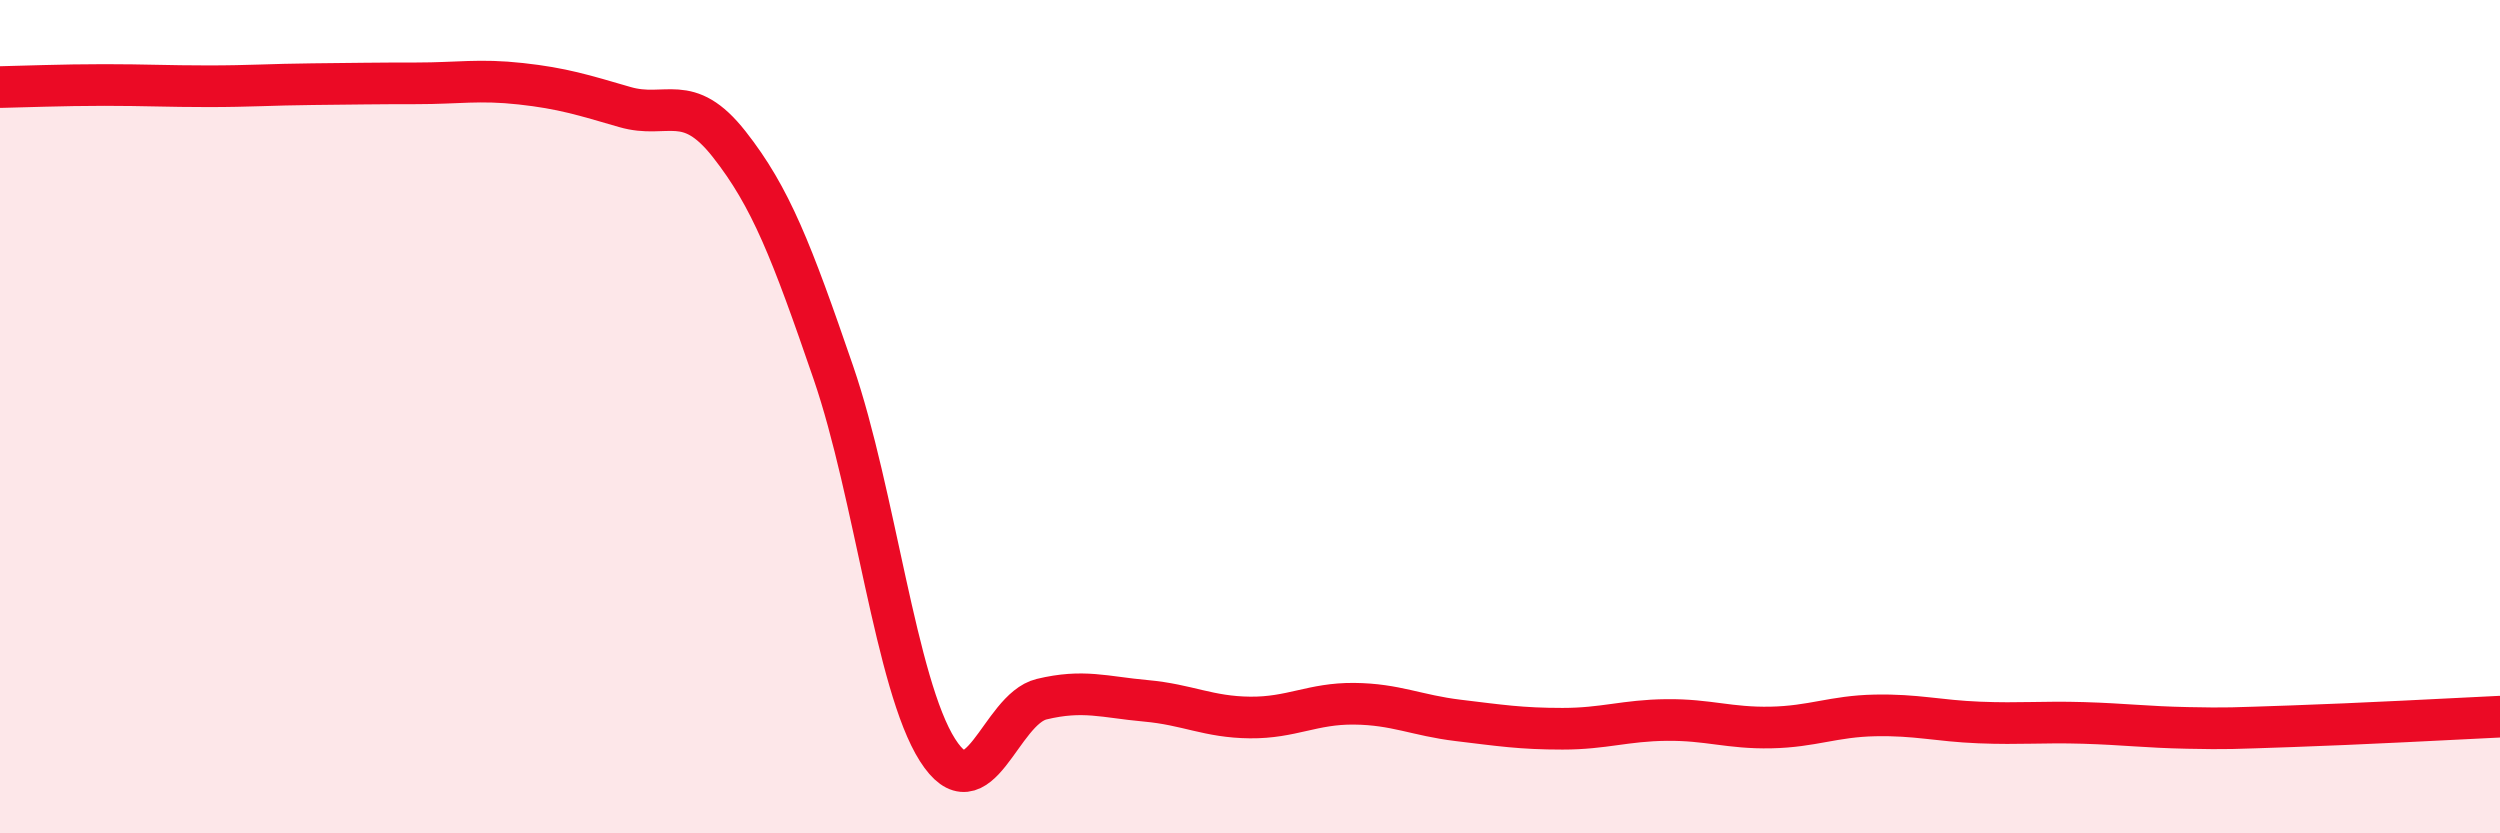
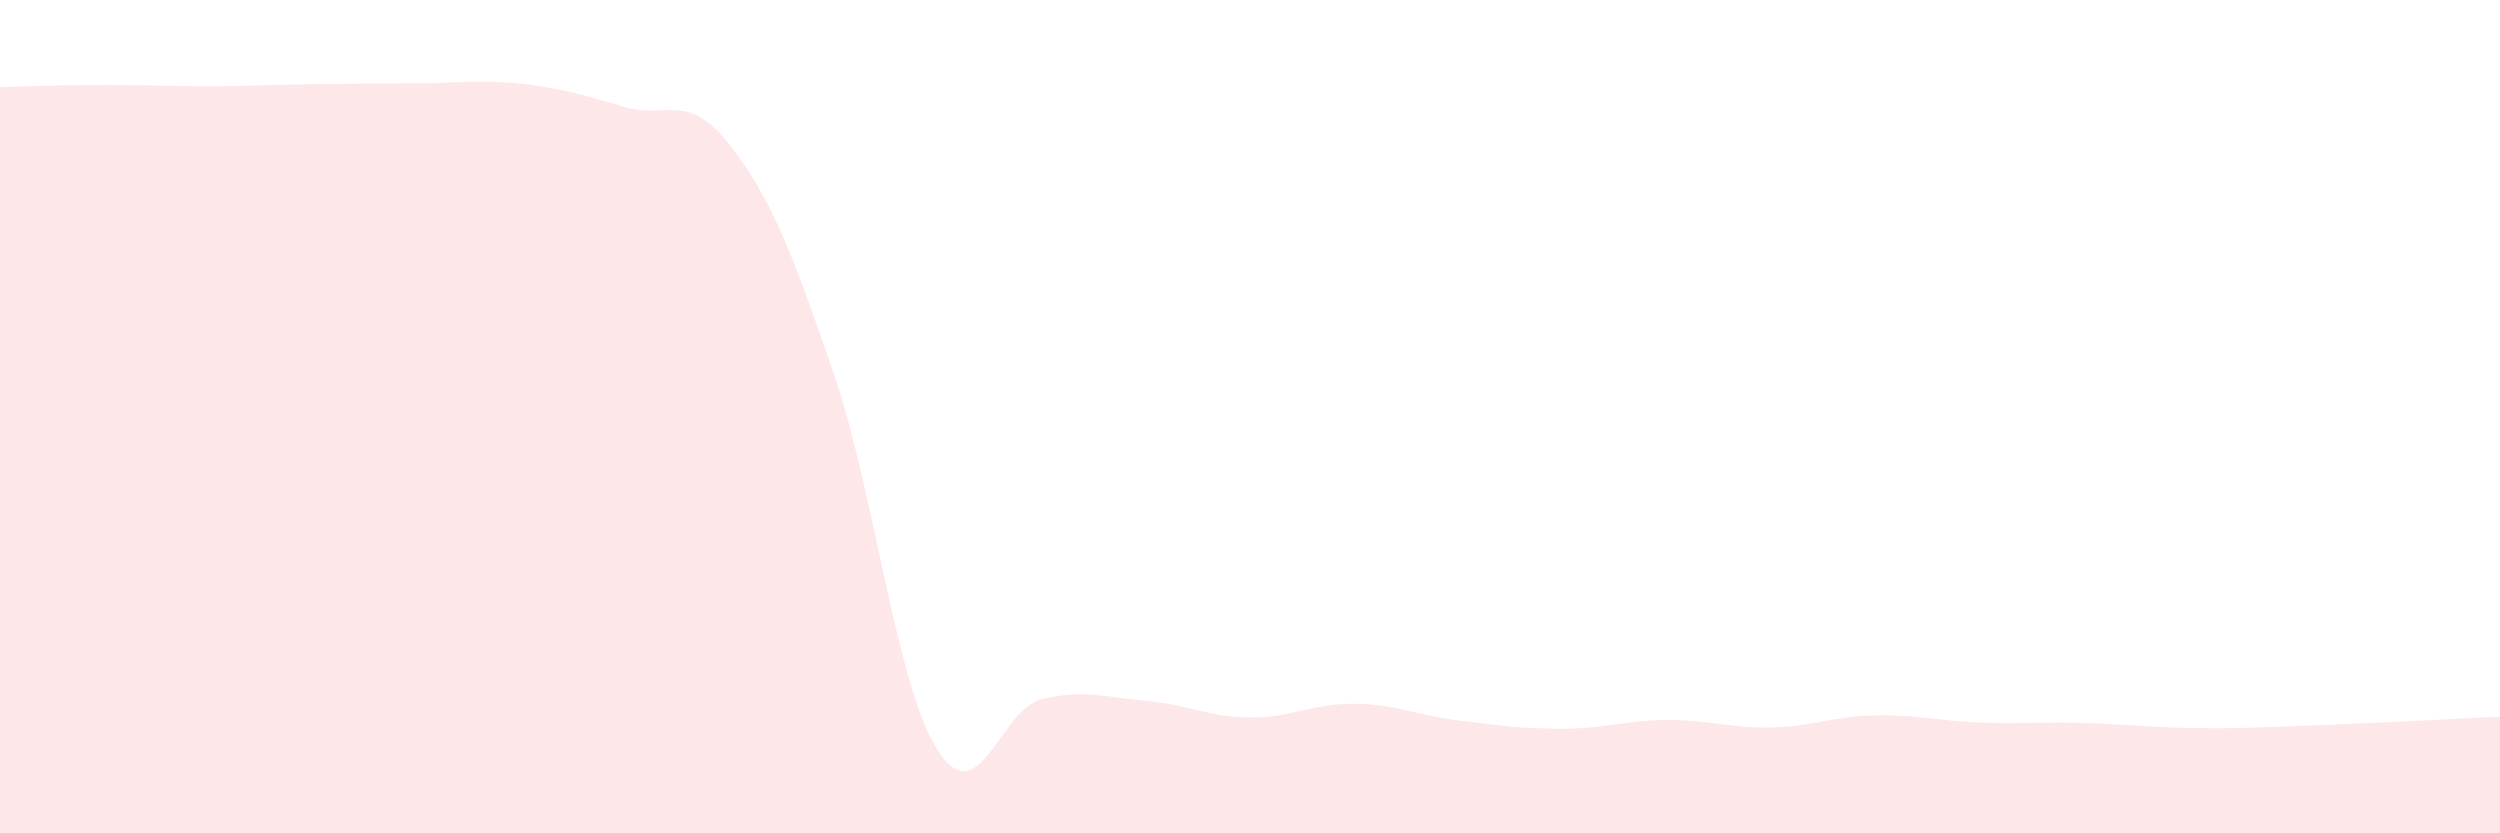
<svg xmlns="http://www.w3.org/2000/svg" width="60" height="20" viewBox="0 0 60 20">
  <path d="M 0,2.09 C 0.5,2.08 1.5,2.04 2.5,2.04 C 3.5,2.04 4,2.07 5,2.07 C 6,2.07 6.5,2.03 7.5,2.02 C 8.5,2.01 9,2 10,2 C 11,2 11.5,1.9 12.5,2.01 C 13.5,2.12 14,2.28 15,2.57 C 16,2.86 16.5,2.19 17.5,3.46 C 18.5,4.73 19,6.03 20,8.94 C 21,11.85 21.5,16.43 22.5,18 C 23.5,19.57 24,17.02 25,16.78 C 26,16.54 26.5,16.73 27.5,16.82 C 28.5,16.91 29,17.21 30,17.22 C 31,17.23 31.5,16.88 32.5,16.89 C 33.5,16.9 34,17.17 35,17.29 C 36,17.41 36.5,17.49 37.5,17.49 C 38.5,17.49 39,17.29 40,17.28 C 41,17.27 41.5,17.48 42.5,17.46 C 43.5,17.44 44,17.19 45,17.17 C 46,17.15 46.5,17.3 47.5,17.34 C 48.5,17.38 49,17.32 50,17.35 C 51,17.38 51.5,17.45 52.5,17.47 C 53.5,17.49 53.5,17.48 55,17.43 C 56.5,17.38 59,17.25 60,17.2L60 20L0 20Z" fill="#EB0A25" opacity="0.1" stroke-linecap="round" stroke-linejoin="round" />
-   <path d="M 0,2.09 C 0.5,2.08 1.5,2.04 2.5,2.04 C 3.5,2.04 4,2.07 5,2.07 C 6,2.07 6.5,2.03 7.5,2.02 C 8.5,2.01 9,2 10,2 C 11,2 11.5,1.9 12.5,2.01 C 13.5,2.12 14,2.28 15,2.57 C 16,2.86 16.5,2.19 17.5,3.46 C 18.5,4.73 19,6.03 20,8.94 C 21,11.85 21.5,16.43 22.5,18 C 23.5,19.57 24,17.02 25,16.78 C 26,16.54 26.5,16.73 27.5,16.82 C 28.5,16.91 29,17.21 30,17.22 C 31,17.23 31.5,16.88 32.5,16.89 C 33.5,16.9 34,17.17 35,17.29 C 36,17.41 36.5,17.49 37.5,17.49 C 38.5,17.49 39,17.29 40,17.28 C 41,17.27 41.5,17.48 42.5,17.46 C 43.5,17.44 44,17.19 45,17.17 C 46,17.15 46.5,17.3 47.5,17.34 C 48.5,17.38 49,17.32 50,17.35 C 51,17.38 51.5,17.45 52.5,17.47 C 53.5,17.49 53.5,17.48 55,17.43 C 56.5,17.38 59,17.25 60,17.2" stroke="#EB0A25" stroke-width="1" fill="none" stroke-linecap="round" stroke-linejoin="round" />
</svg>